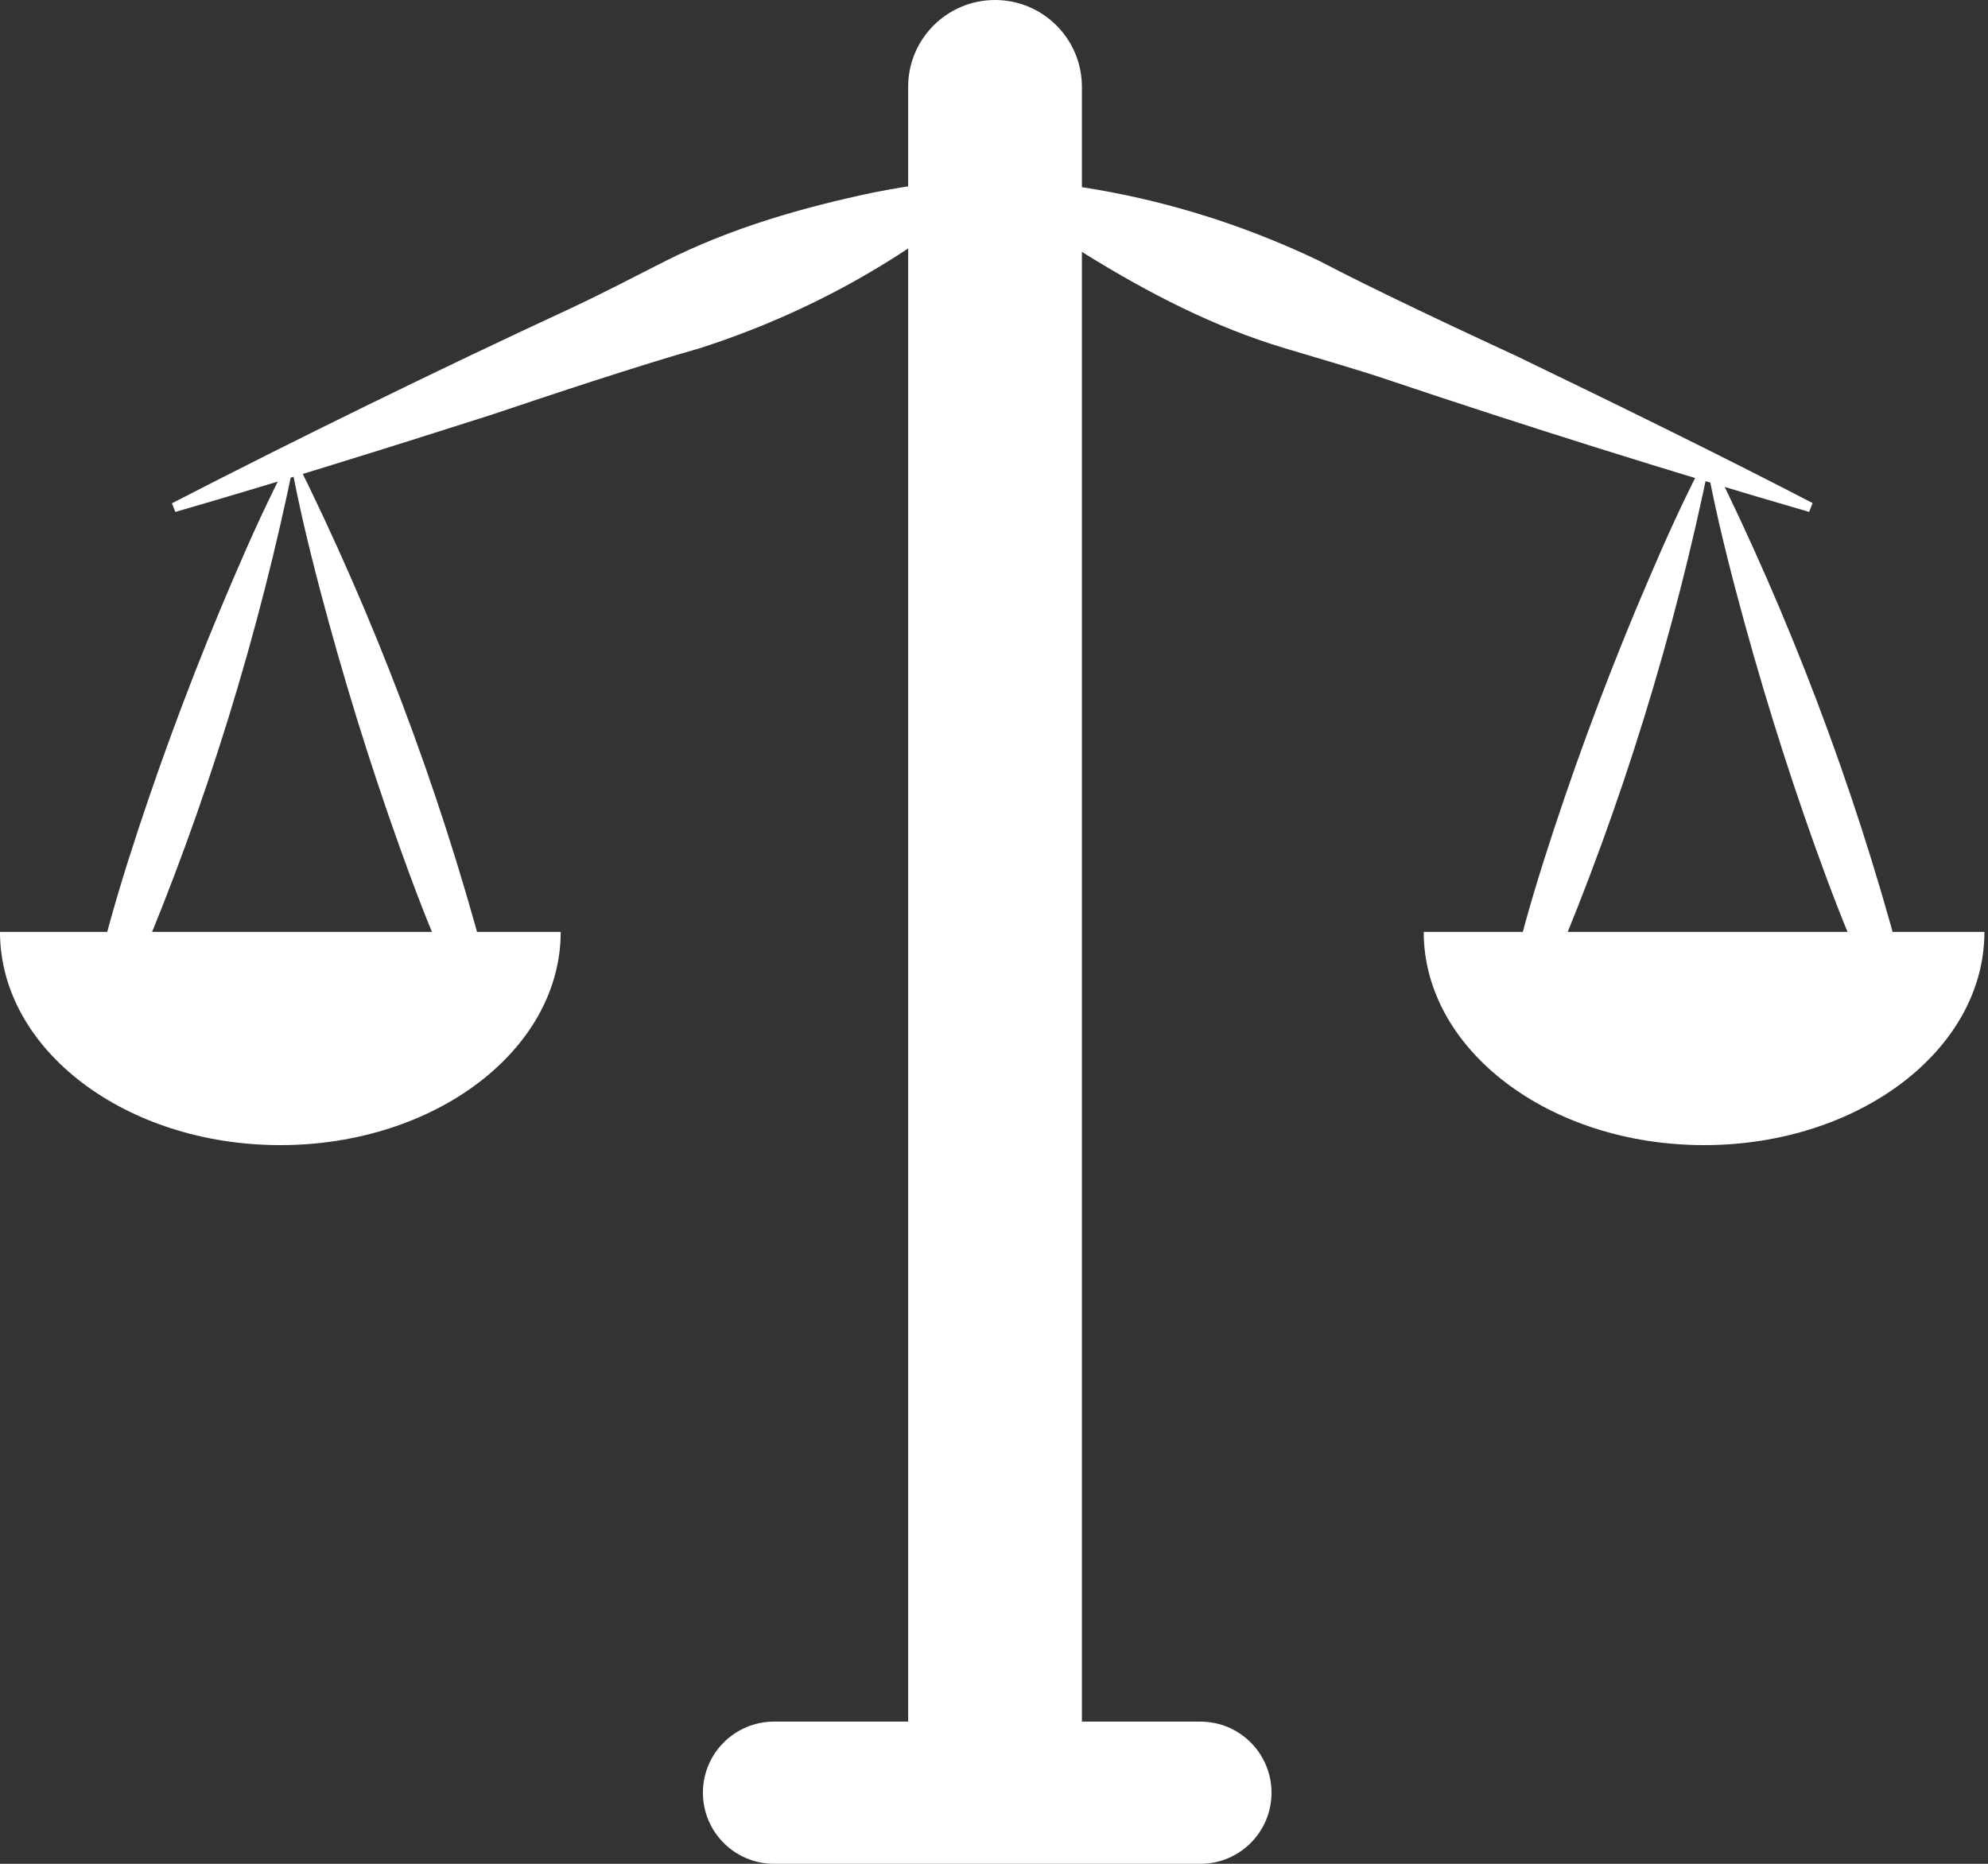
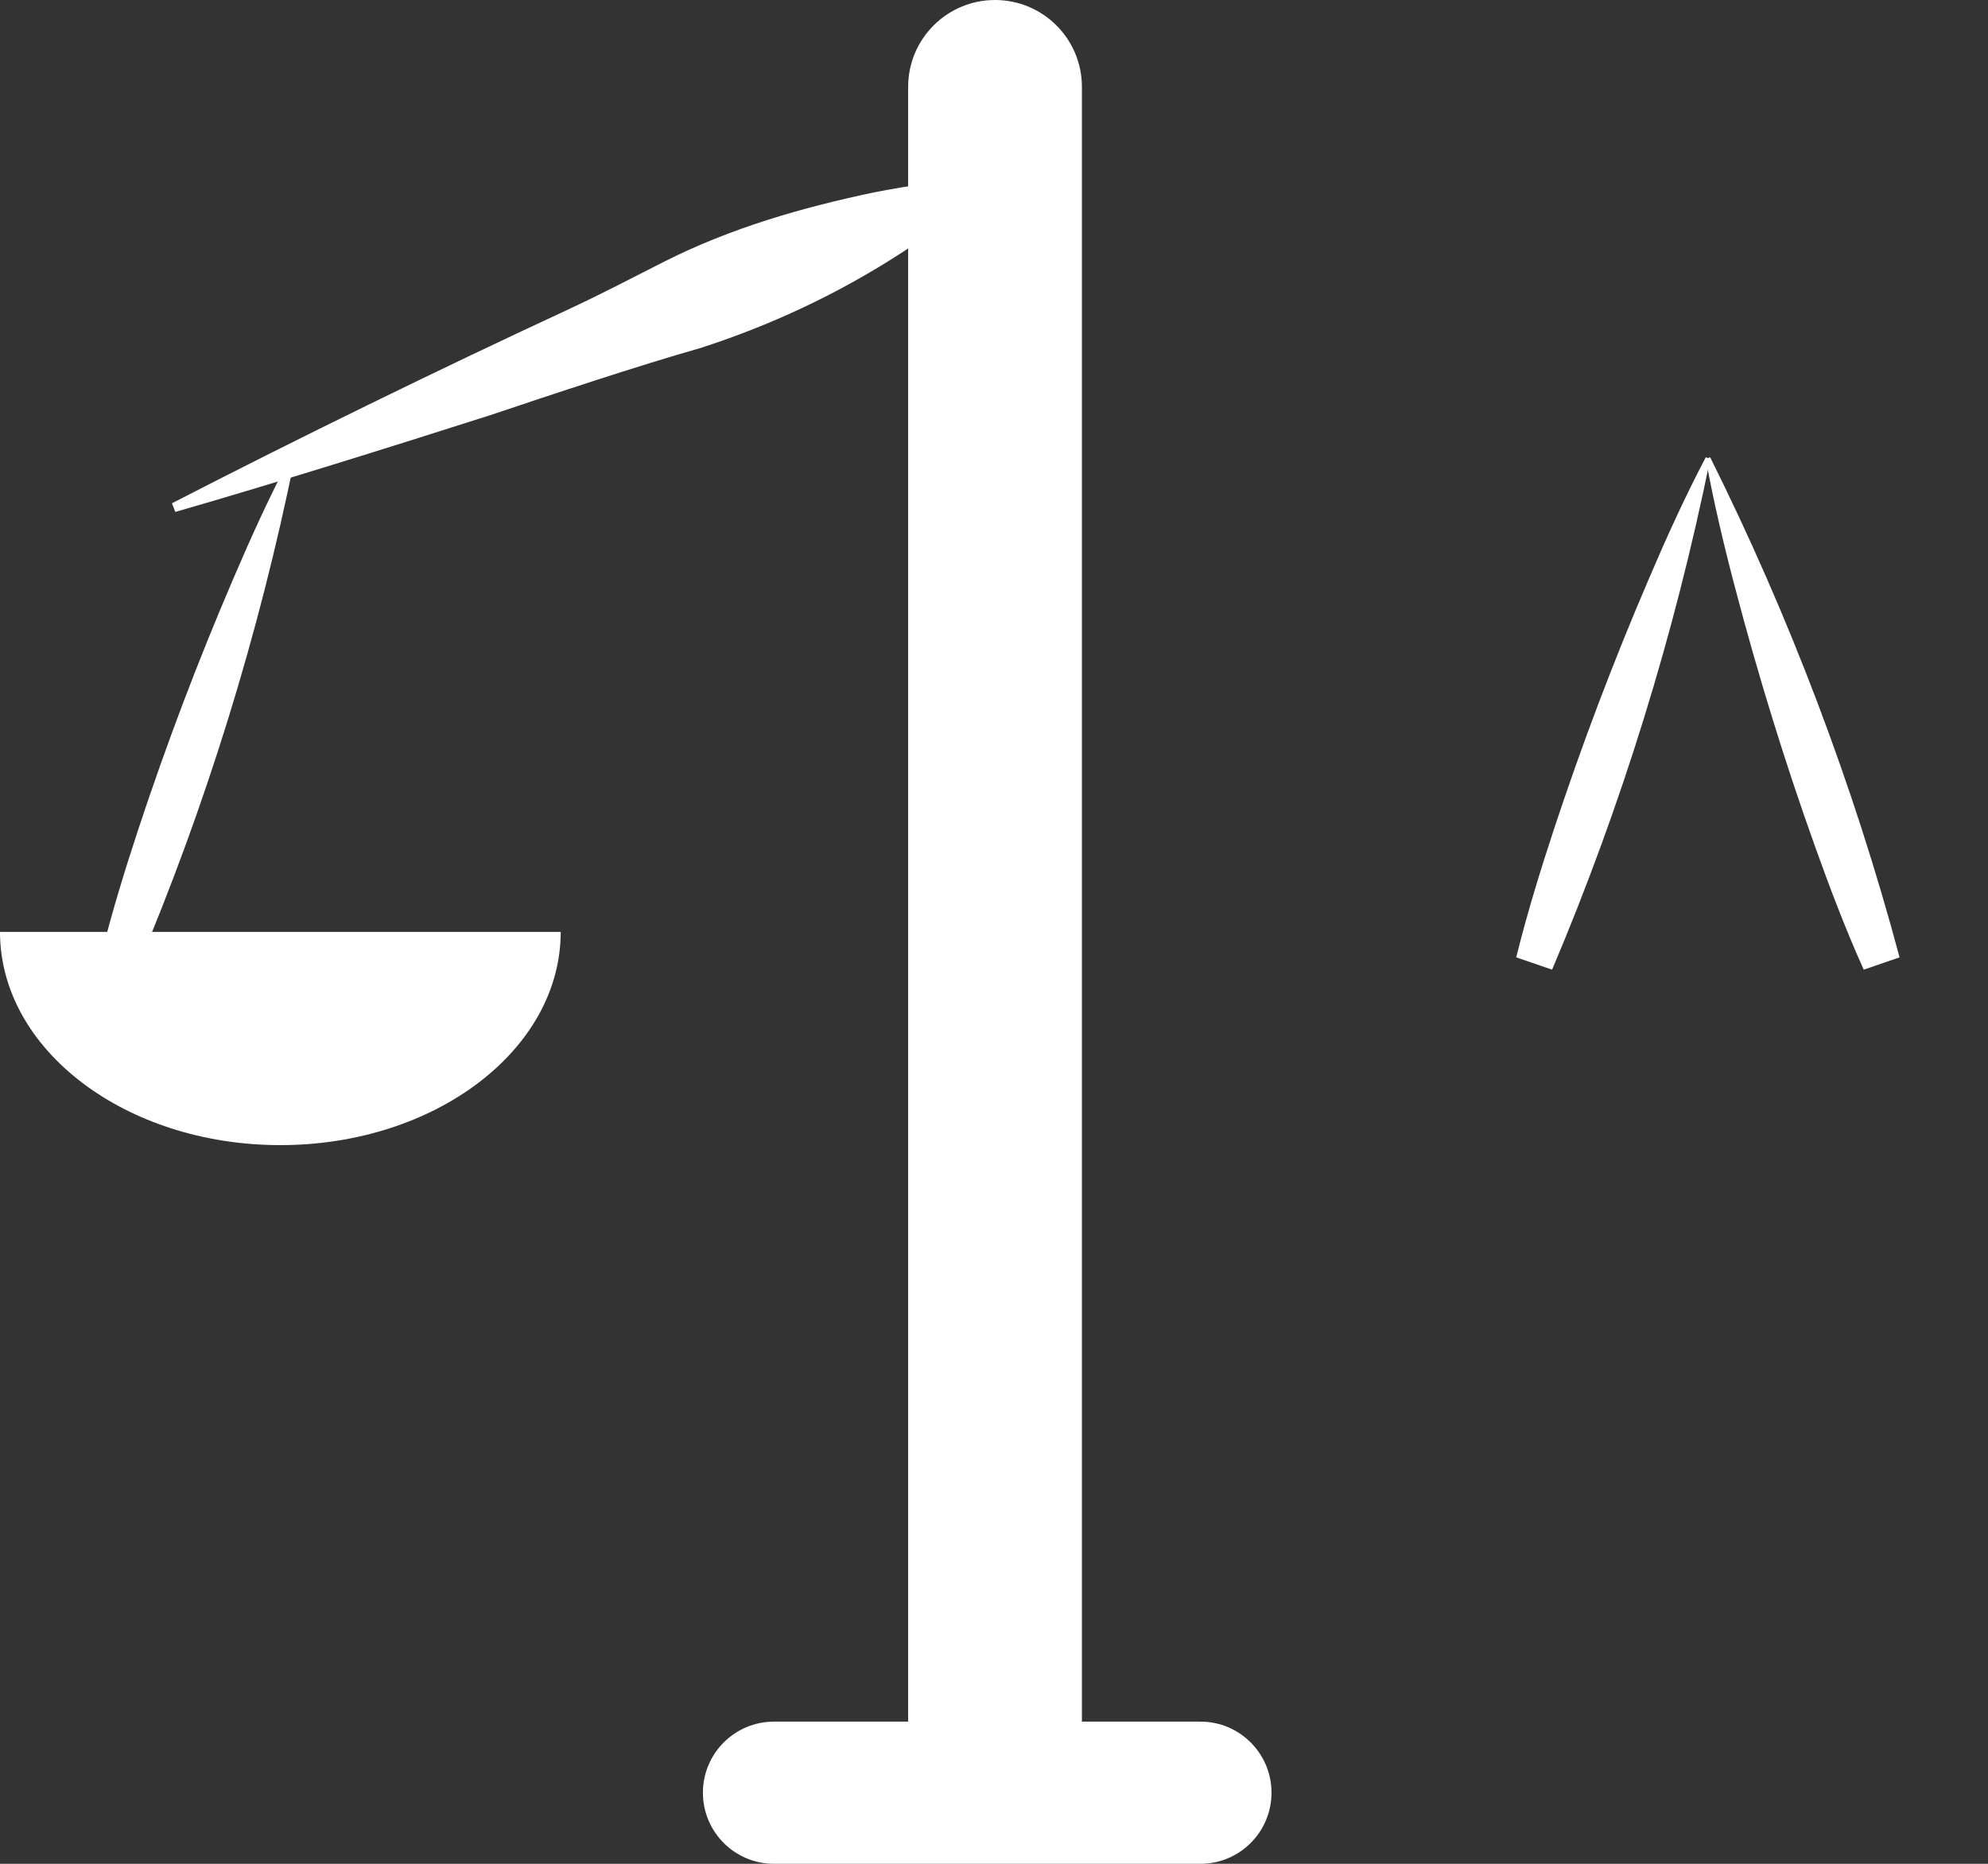
<svg xmlns="http://www.w3.org/2000/svg" width="64" height="60" viewBox="0 0 64 60" fill="none">
  <rect x="0" y="0" width="64" height="60" fill="#333333" stroke="none" />
  <path d="M34.83 2.797C34.83 1.252 33.578 0 32.033 0C30.488 0 29.236 1.252 29.236 2.797V56.186C29.236 57.731 30.488 58.983 32.033 58.983C33.578 58.983 34.83 57.731 34.83 56.186V2.797Z" fill="white" />
  <path d="M38.646 55.423H24.917C23.653 55.423 22.629 56.448 22.629 57.712C22.629 58.975 23.653 60 24.917 60H38.646C39.91 60 40.934 58.975 40.934 57.712C40.934 56.448 39.91 55.423 38.646 55.423Z" fill="white" />
  <path d="M5.538 16.2C9.596 14.11 14.086 11.914 18.24 9.987C19.308 9.493 20.355 8.944 21.408 8.41C23.528 7.343 25.796 6.687 28.115 6.198C29.289 5.97 30.479 5.781 31.73 5.751L31.842 6.036C29.096 8.38 25.933 10.119 22.521 11.212C20.549 11.771 17.757 12.702 15.789 13.363C12.525 14.405 8.925 15.534 5.645 16.48L5.533 16.195L5.538 16.2Z" fill="white" />
  <path d="M9.484 14.771C7.832 20.268 6.139 25.75 4.394 31.216L3.24 30.819C3.586 29.421 4.008 28.048 4.455 26.69C5.355 23.965 6.372 21.28 7.506 18.641C8.071 17.319 8.666 16.007 9.342 14.721L9.484 14.771ZM9.484 14.771C8.34 20.405 6.637 25.922 4.394 31.216L3.24 30.819C4.227 28.124 5.249 25.444 6.255 22.76C7.283 20.08 8.294 17.395 9.342 14.726L9.484 14.777V14.771Z" fill="white" />
-   <path d="M9.484 14.721C11.564 20.07 13.593 25.434 15.581 30.819L14.427 31.216C13.837 29.904 13.328 28.561 12.845 27.209C11.879 24.504 11.035 21.763 10.303 18.987C9.937 17.599 9.601 16.195 9.342 14.771L9.484 14.721ZM9.484 14.721C12.047 19.866 14.096 25.267 15.581 30.819L14.427 31.216C13.547 28.485 12.708 25.744 11.849 23.004C11.015 20.258 10.155 17.522 9.342 14.771L9.484 14.721Z" fill="white" />
-   <path d="M18.051 30C18.051 33.793 14.008 36.864 9.025 36.864C4.042 36.864 0 33.793 0 30H18.051Z" fill="white" />
-   <path d="M58.242 16.48C53.858 15.209 49.089 13.709 44.747 12.249C43.633 11.873 42.494 11.553 41.365 11.212C39.092 10.531 36.998 9.448 34.979 8.202C33.972 7.561 32.975 6.88 32.045 6.036L32.157 5.751C35.762 5.939 39.25 6.854 42.484 8.405C44.299 9.356 46.964 10.602 48.85 11.476C51.936 12.966 55.328 14.624 58.353 16.195L58.242 16.48Z" fill="white" />
+   <path d="M18.051 30C18.051 33.793 14.008 36.864 9.025 36.864C4.042 36.864 0 33.793 0 30H18.051" fill="white" />
  <path d="M55.056 14.721C57.136 20.07 59.165 25.434 61.153 30.819L59.999 31.216C59.409 29.904 58.901 28.561 58.417 27.209C57.451 24.504 56.607 21.763 55.875 18.987C55.509 17.599 55.173 16.195 54.914 14.771L55.056 14.721ZM55.056 14.721C57.619 19.866 59.668 25.267 61.153 30.819L59.999 31.216C59.119 28.485 58.28 25.744 57.421 23.004C56.587 20.258 55.728 17.522 54.914 14.771L55.056 14.721Z" fill="white" />
  <path d="M55.057 14.771C53.404 20.268 51.711 25.75 49.967 31.216L48.812 30.819C49.158 29.421 49.58 28.048 50.028 26.69C50.928 23.965 51.945 21.28 53.079 18.641C53.643 17.319 54.238 16.007 54.914 14.721L55.057 14.771ZM55.057 14.771C53.913 20.405 52.209 25.922 49.967 31.216L48.812 30.819C49.799 28.124 50.821 25.444 51.828 22.76C52.855 20.08 53.867 17.395 54.914 14.726L55.057 14.777V14.771Z" fill="white" />
-   <path d="M45.834 30C45.834 33.793 49.876 36.864 54.859 36.864C59.843 36.864 63.885 33.793 63.885 30H45.834Z" fill="white" />
</svg>